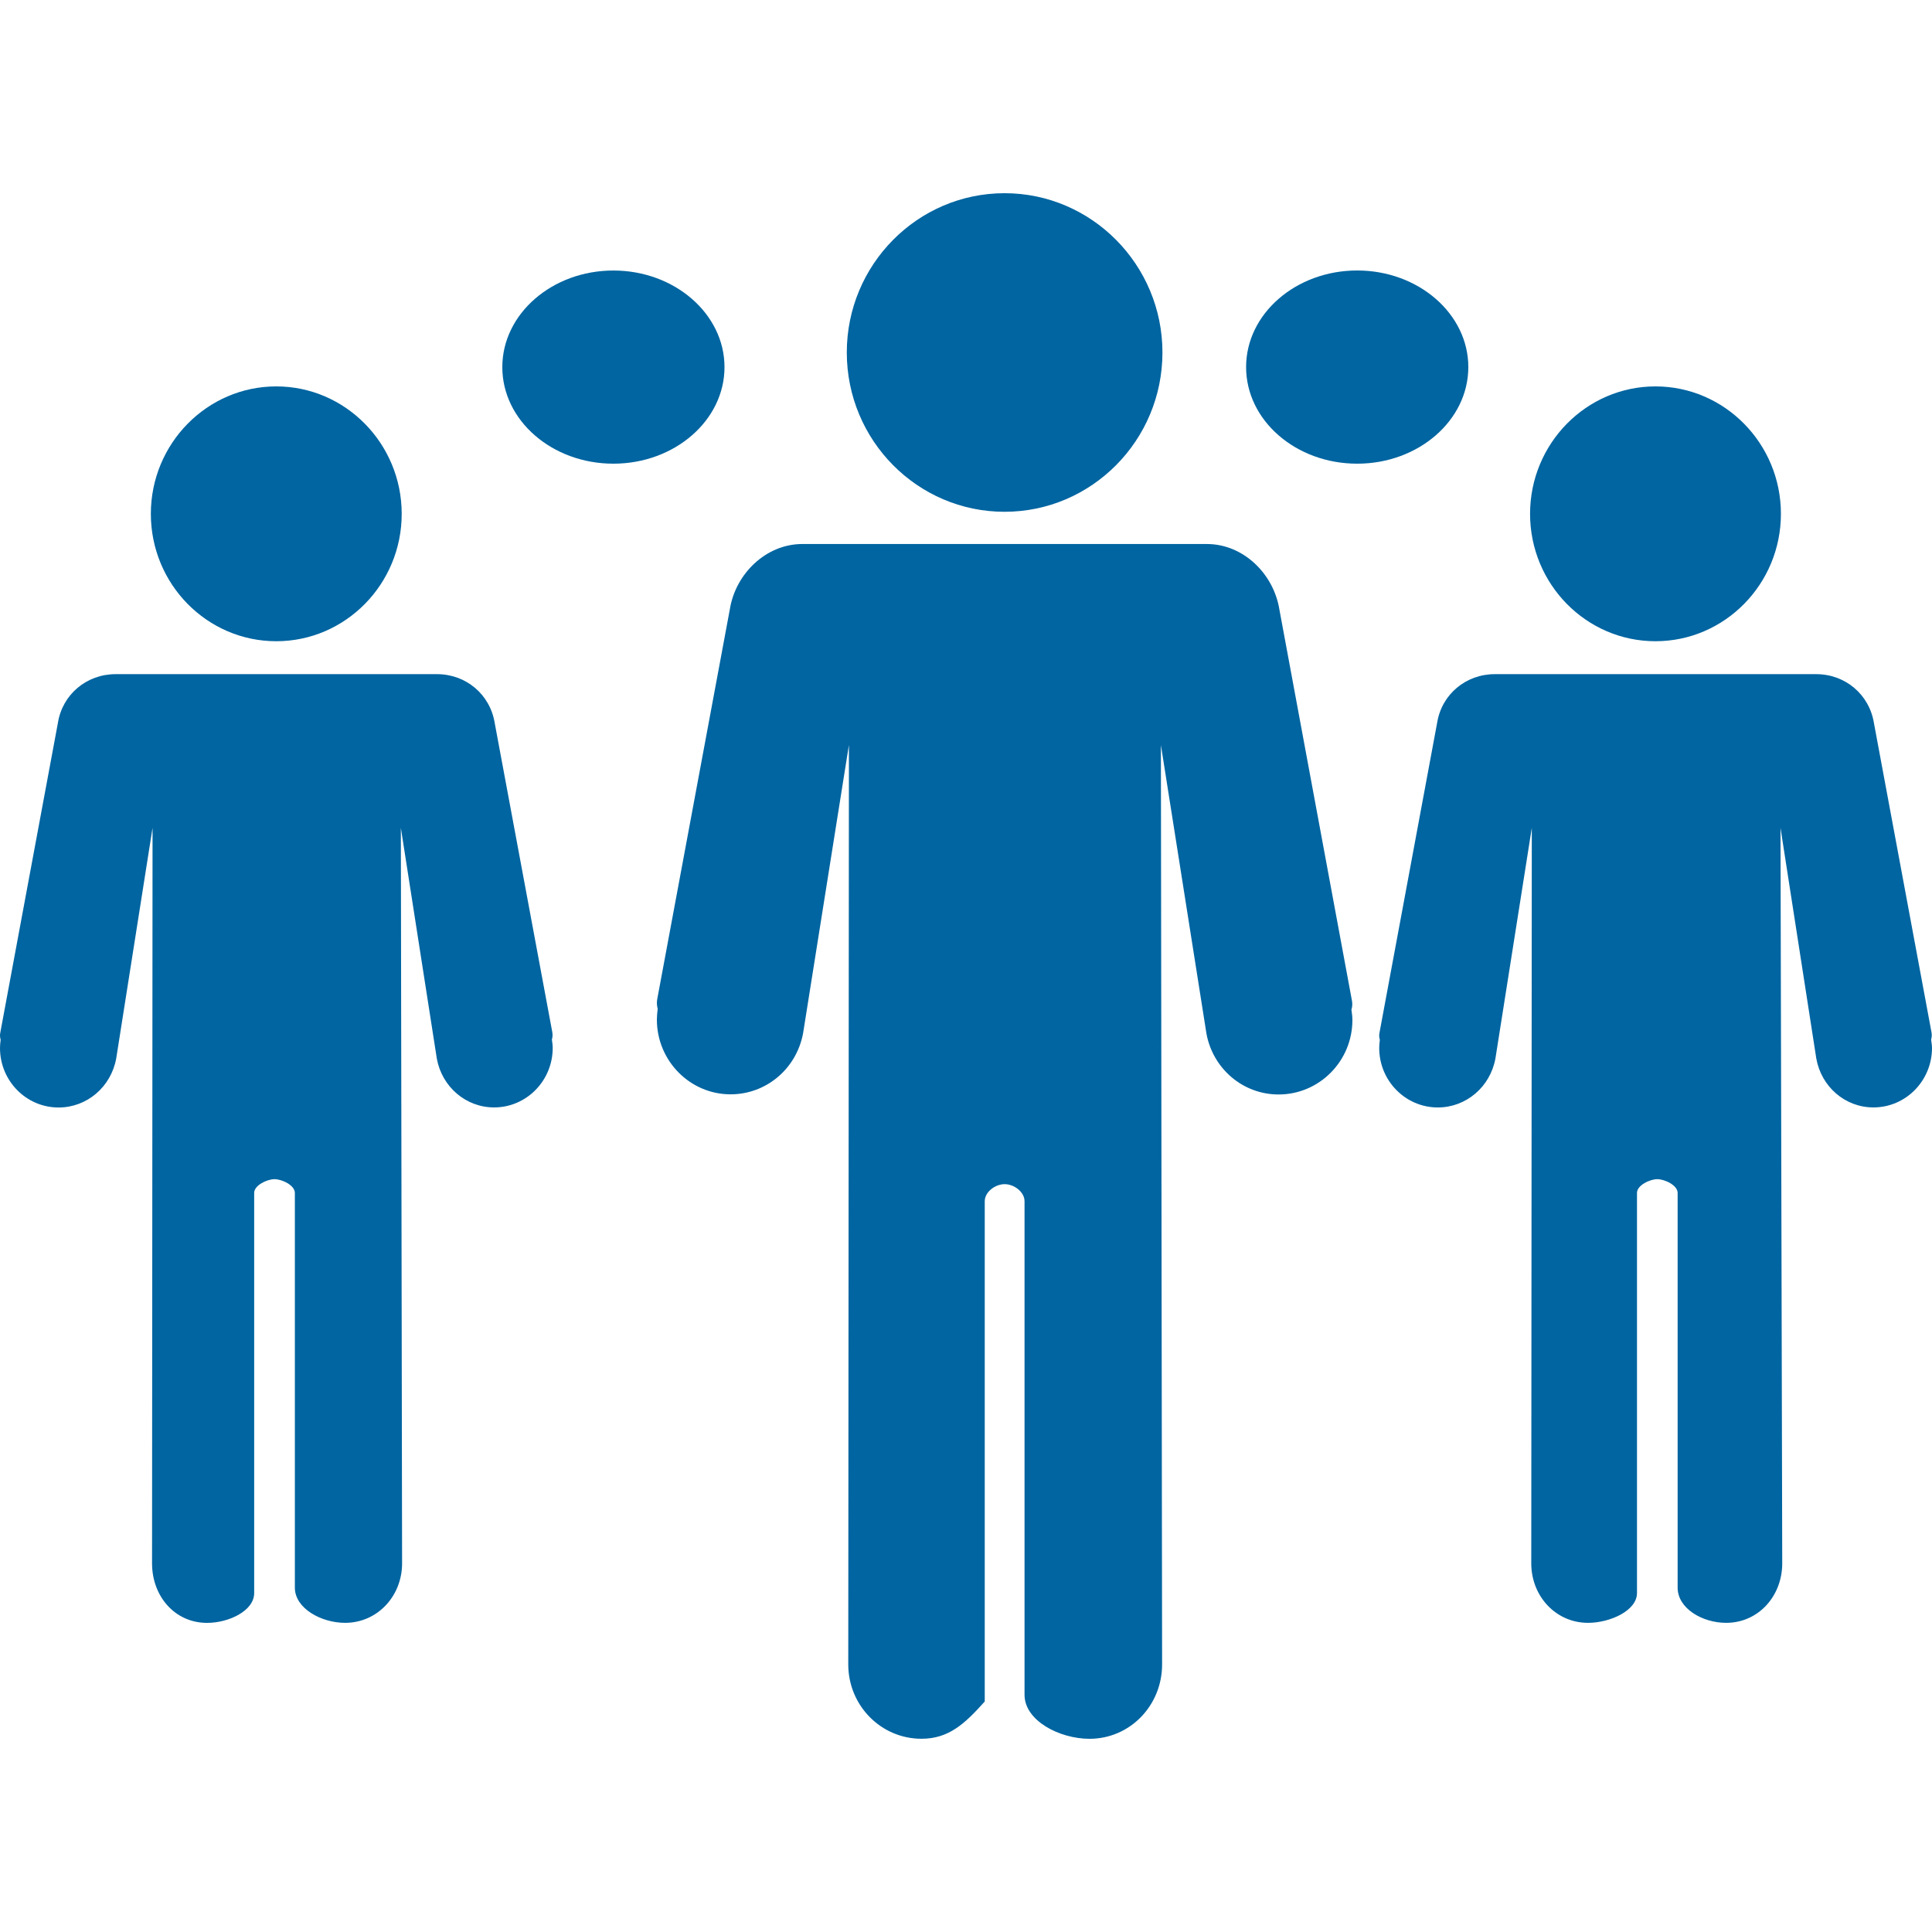
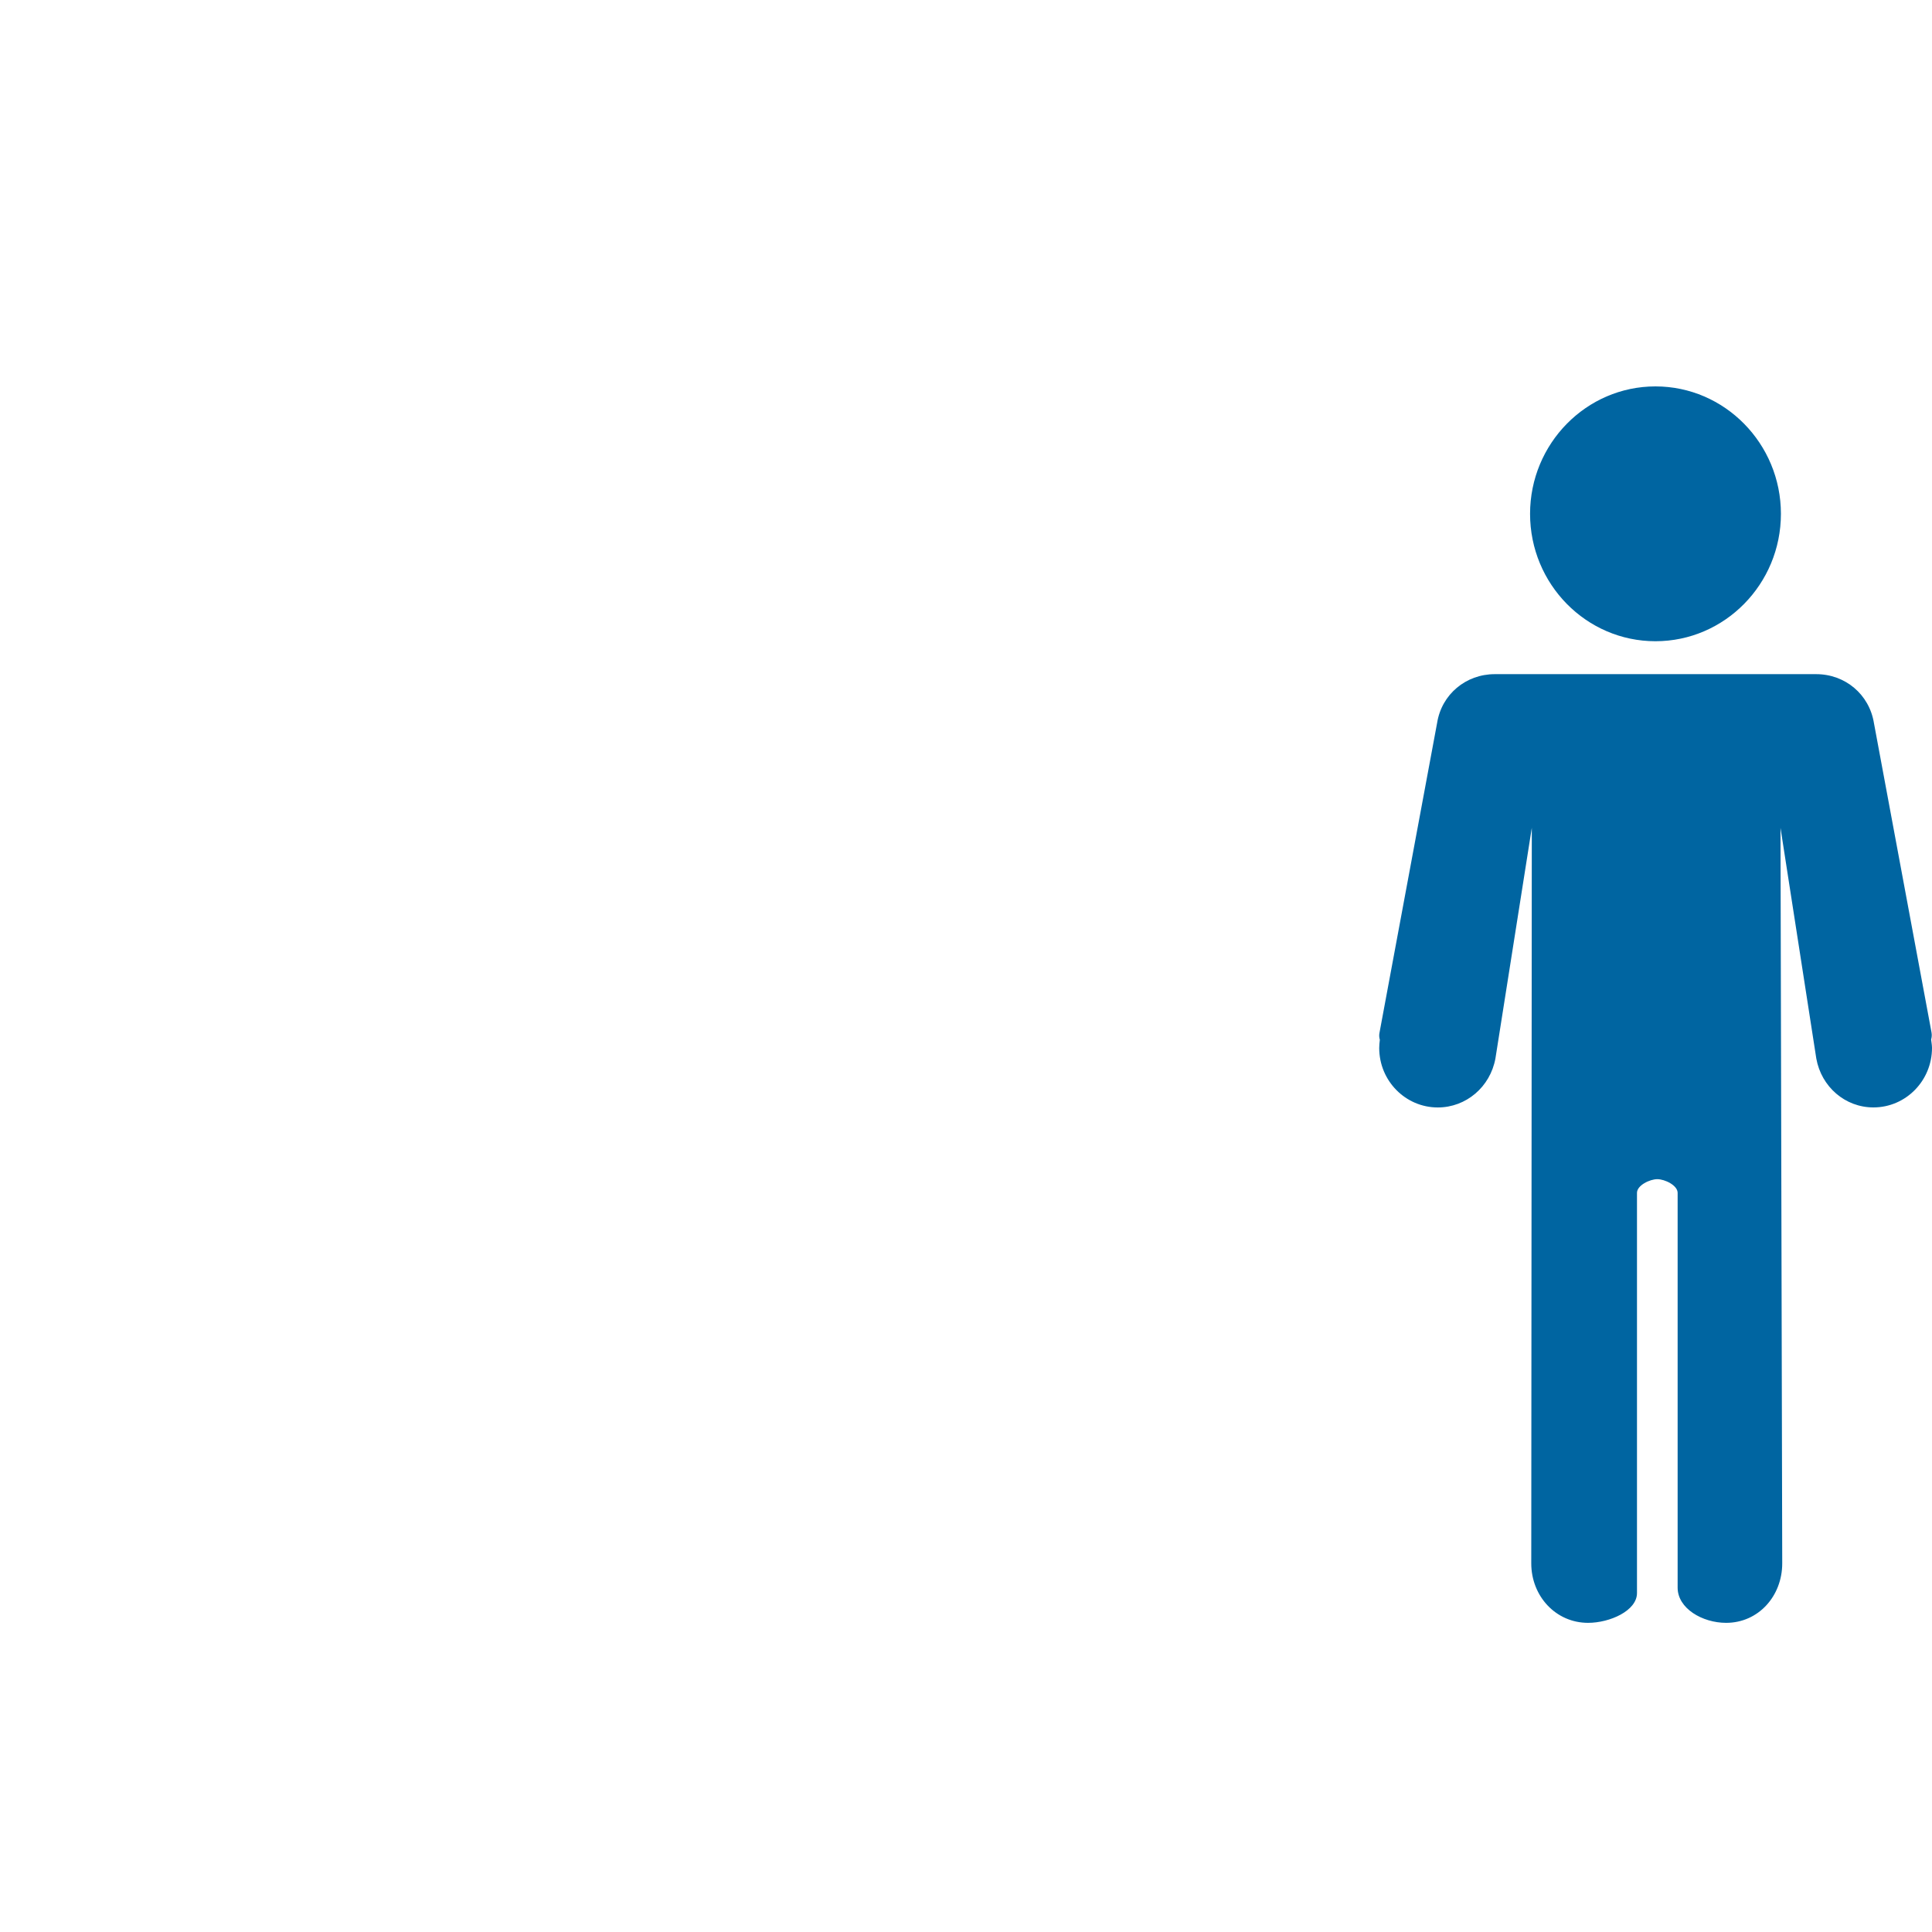
<svg xmlns="http://www.w3.org/2000/svg" width="50px" height="50px" viewBox="0 0 50 50" version="1.1">
  <title>Atoms/icons/population</title>
  <g id="Atoms/icons/population" stroke="none" stroke-width="1" fill="none" fill-rule="evenodd">
    <g id="download" transform="translate(0, 5)" fill="#0065A1" fill-rule="nonzero">
      <g id="Shape" transform="translate(13, 2)">
-         <path d="M2.874,5 C4.459,5 5.75,3.88 5.75,2.501 C5.75,1.124 4.459,0.001 2.874,0.001 C1.289,0.001 0,1.124 0,2.501 C-0.001,3.88 1.288,5 2.874,5 Z" id="Path" />
-         <path d="M22.124,5 C23.709,5 25,3.88 25,2.5 C25,1.122 23.709,0 22.124,0 C20.537,0 19.249,1.122 19.249,2.5 C19.249,3.88 20.537,5 22.124,5 Z" id="Path" />
-       </g>
+         </g>
      <g id="Shape" transform="translate(0, 5)">
-         <path d="M7.15,6.595 C8.939,6.595 10.396,5.118 10.396,3.298 C10.396,1.481 8.939,0 7.15,0 C5.359,0 3.904,1.481 3.904,3.298 C3.904,5.118 5.359,6.595 7.15,6.595 Z M14.283,16.903 C14.301,16.844 14.305,16.781 14.294,16.716 L12.804,8.716 C12.685,7.969 12.057,7.447 11.309,7.447 L2.991,7.447 C2.244,7.447 1.617,7.969 1.499,8.706 L0.007,16.728 C-0.006,16.793 0,16.85 0.017,16.91 C0.007,16.985 0,17.053 0,17.122 C0,17.974 0.68,18.662 1.516,18.662 C2.249,18.662 2.874,18.13 3.008,17.391 L3.948,11.424 L3.935,30.46 C3.935,31.31 4.524,32 5.359,32 C5.919,32 6.578,31.689 6.578,31.229 L6.578,20.872 C6.578,20.675 6.911,20.517 7.105,20.517 C7.298,20.517 7.631,20.675 7.631,20.872 L7.631,31.089 C7.631,31.625 8.315,31.999 8.931,31.999 C9.766,31.999 10.406,31.308 10.406,30.46 L10.374,11.424 L11.305,17.397 C11.438,18.128 12.057,18.66 12.787,18.66 C13.624,18.66 14.304,17.97 14.304,17.119 C14.304,17.05 14.293,16.979 14.283,16.903 Z" />
        <path d="M42.843,6.595 C44.633,6.595 46.09,5.118 46.09,3.298 C46.09,1.48 44.633,0 42.843,0 C41.053,0 39.598,1.481 39.598,3.298 C39.598,5.118 41.053,6.595 42.843,6.595 Z M49.977,16.903 C49.995,16.844 49.999,16.781 49.987,16.716 L48.498,8.716 C48.378,7.969 47.751,7.447 47.003,7.447 L38.685,7.447 C37.937,7.447 37.311,7.969 37.193,8.706 L35.701,16.728 C35.688,16.793 35.693,16.85 35.71,16.91 C35.701,16.985 35.694,17.053 35.694,17.122 C35.694,17.973 36.375,18.661 37.21,18.661 C37.943,18.661 38.568,18.129 38.702,17.39 L39.643,11.424 L39.629,30.46 C39.629,31.309 40.264,31.999 41.099,31.999 C41.66,31.999 42.365,31.688 42.365,31.228 L42.365,20.872 C42.365,20.675 42.698,20.517 42.891,20.517 C43.084,20.517 43.417,20.675 43.417,20.872 L43.417,31.089 C43.417,31.625 44.056,31.999 44.672,31.999 C45.506,31.999 46.124,31.308 46.124,30.46 L46.079,11.424 L47.006,17.396 C47.138,18.128 47.753,18.66 48.484,18.66 C49.321,18.66 50,17.97 50,17.119 C49.999,17.05 49.987,16.979 49.977,16.903 Z" />
      </g>
-       <path d="M25.998,8.245 C28.25,8.245 30.084,6.398 30.084,4.122 C30.084,1.851 28.25,0 25.998,0 C23.745,0 21.915,1.851 21.915,4.122 C21.915,6.398 23.745,8.245 25.998,8.245 Z M34.975,21.13 C34.998,21.055 35.004,20.976 34.988,20.896 L33.112,10.782 C32.964,9.846 32.174,9.079 31.233,9.079 L20.765,9.079 C19.825,9.079 19.036,9.846 18.888,10.769 L17.01,20.854 C16.993,20.935 17,21.034 17.021,21.108 C17.01,21.203 17,21.302 17,21.388 C17,22.453 17.857,23.321 18.907,23.321 C19.83,23.321 20.616,22.659 20.785,21.734 L21.97,14.279 L21.953,38.075 C21.953,39.137 22.797,39.999 23.848,39.999 C24.553,39.999 24.969,39.611 25.485,39.035 L25.485,26.09 C25.485,25.845 25.757,25.646 26,25.646 C26.243,25.646 26.515,25.845 26.515,26.09 L26.515,38.862 C26.515,39.532 27.421,40 28.196,40 C29.247,40 30.075,39.135 30.075,38.076 L30.044,14.281 L31.222,21.746 C31.389,22.661 32.17,23.325 33.09,23.325 C34.143,23.325 35,22.462 35,21.398 C35,21.312 34.988,21.224 34.975,21.13 Z" id="Shape" />
    </g>
  </g>
</svg>